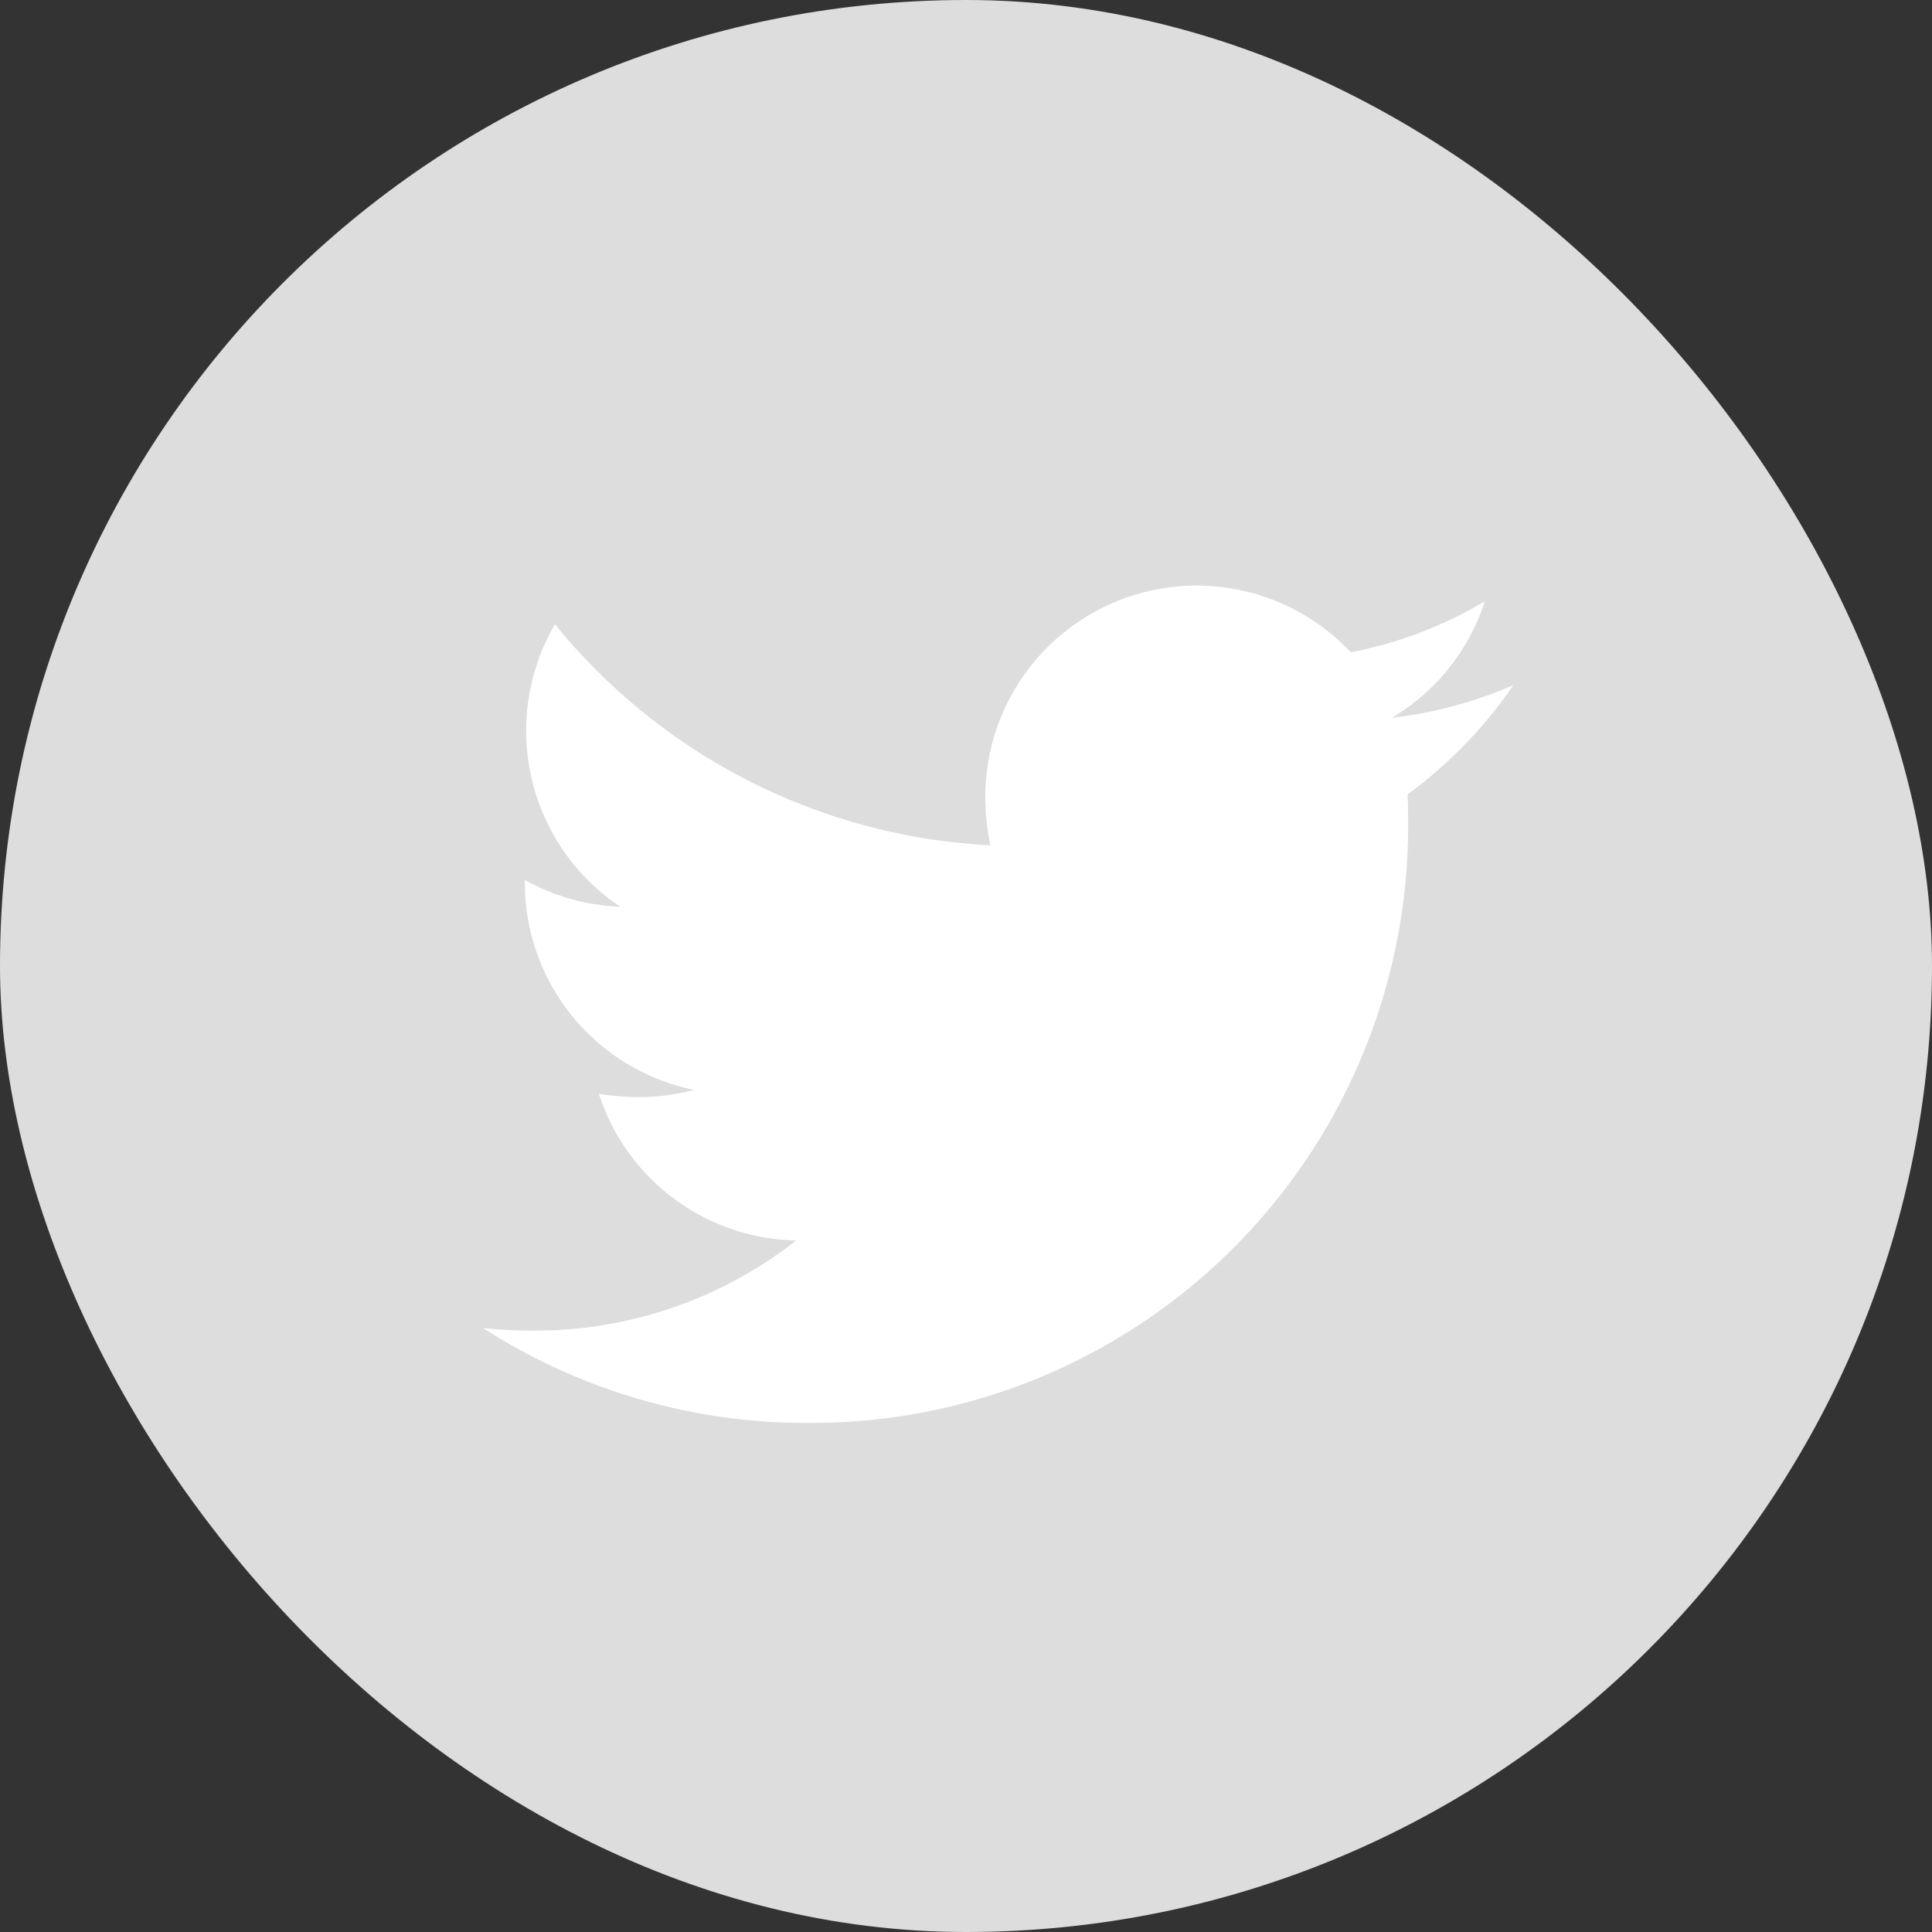
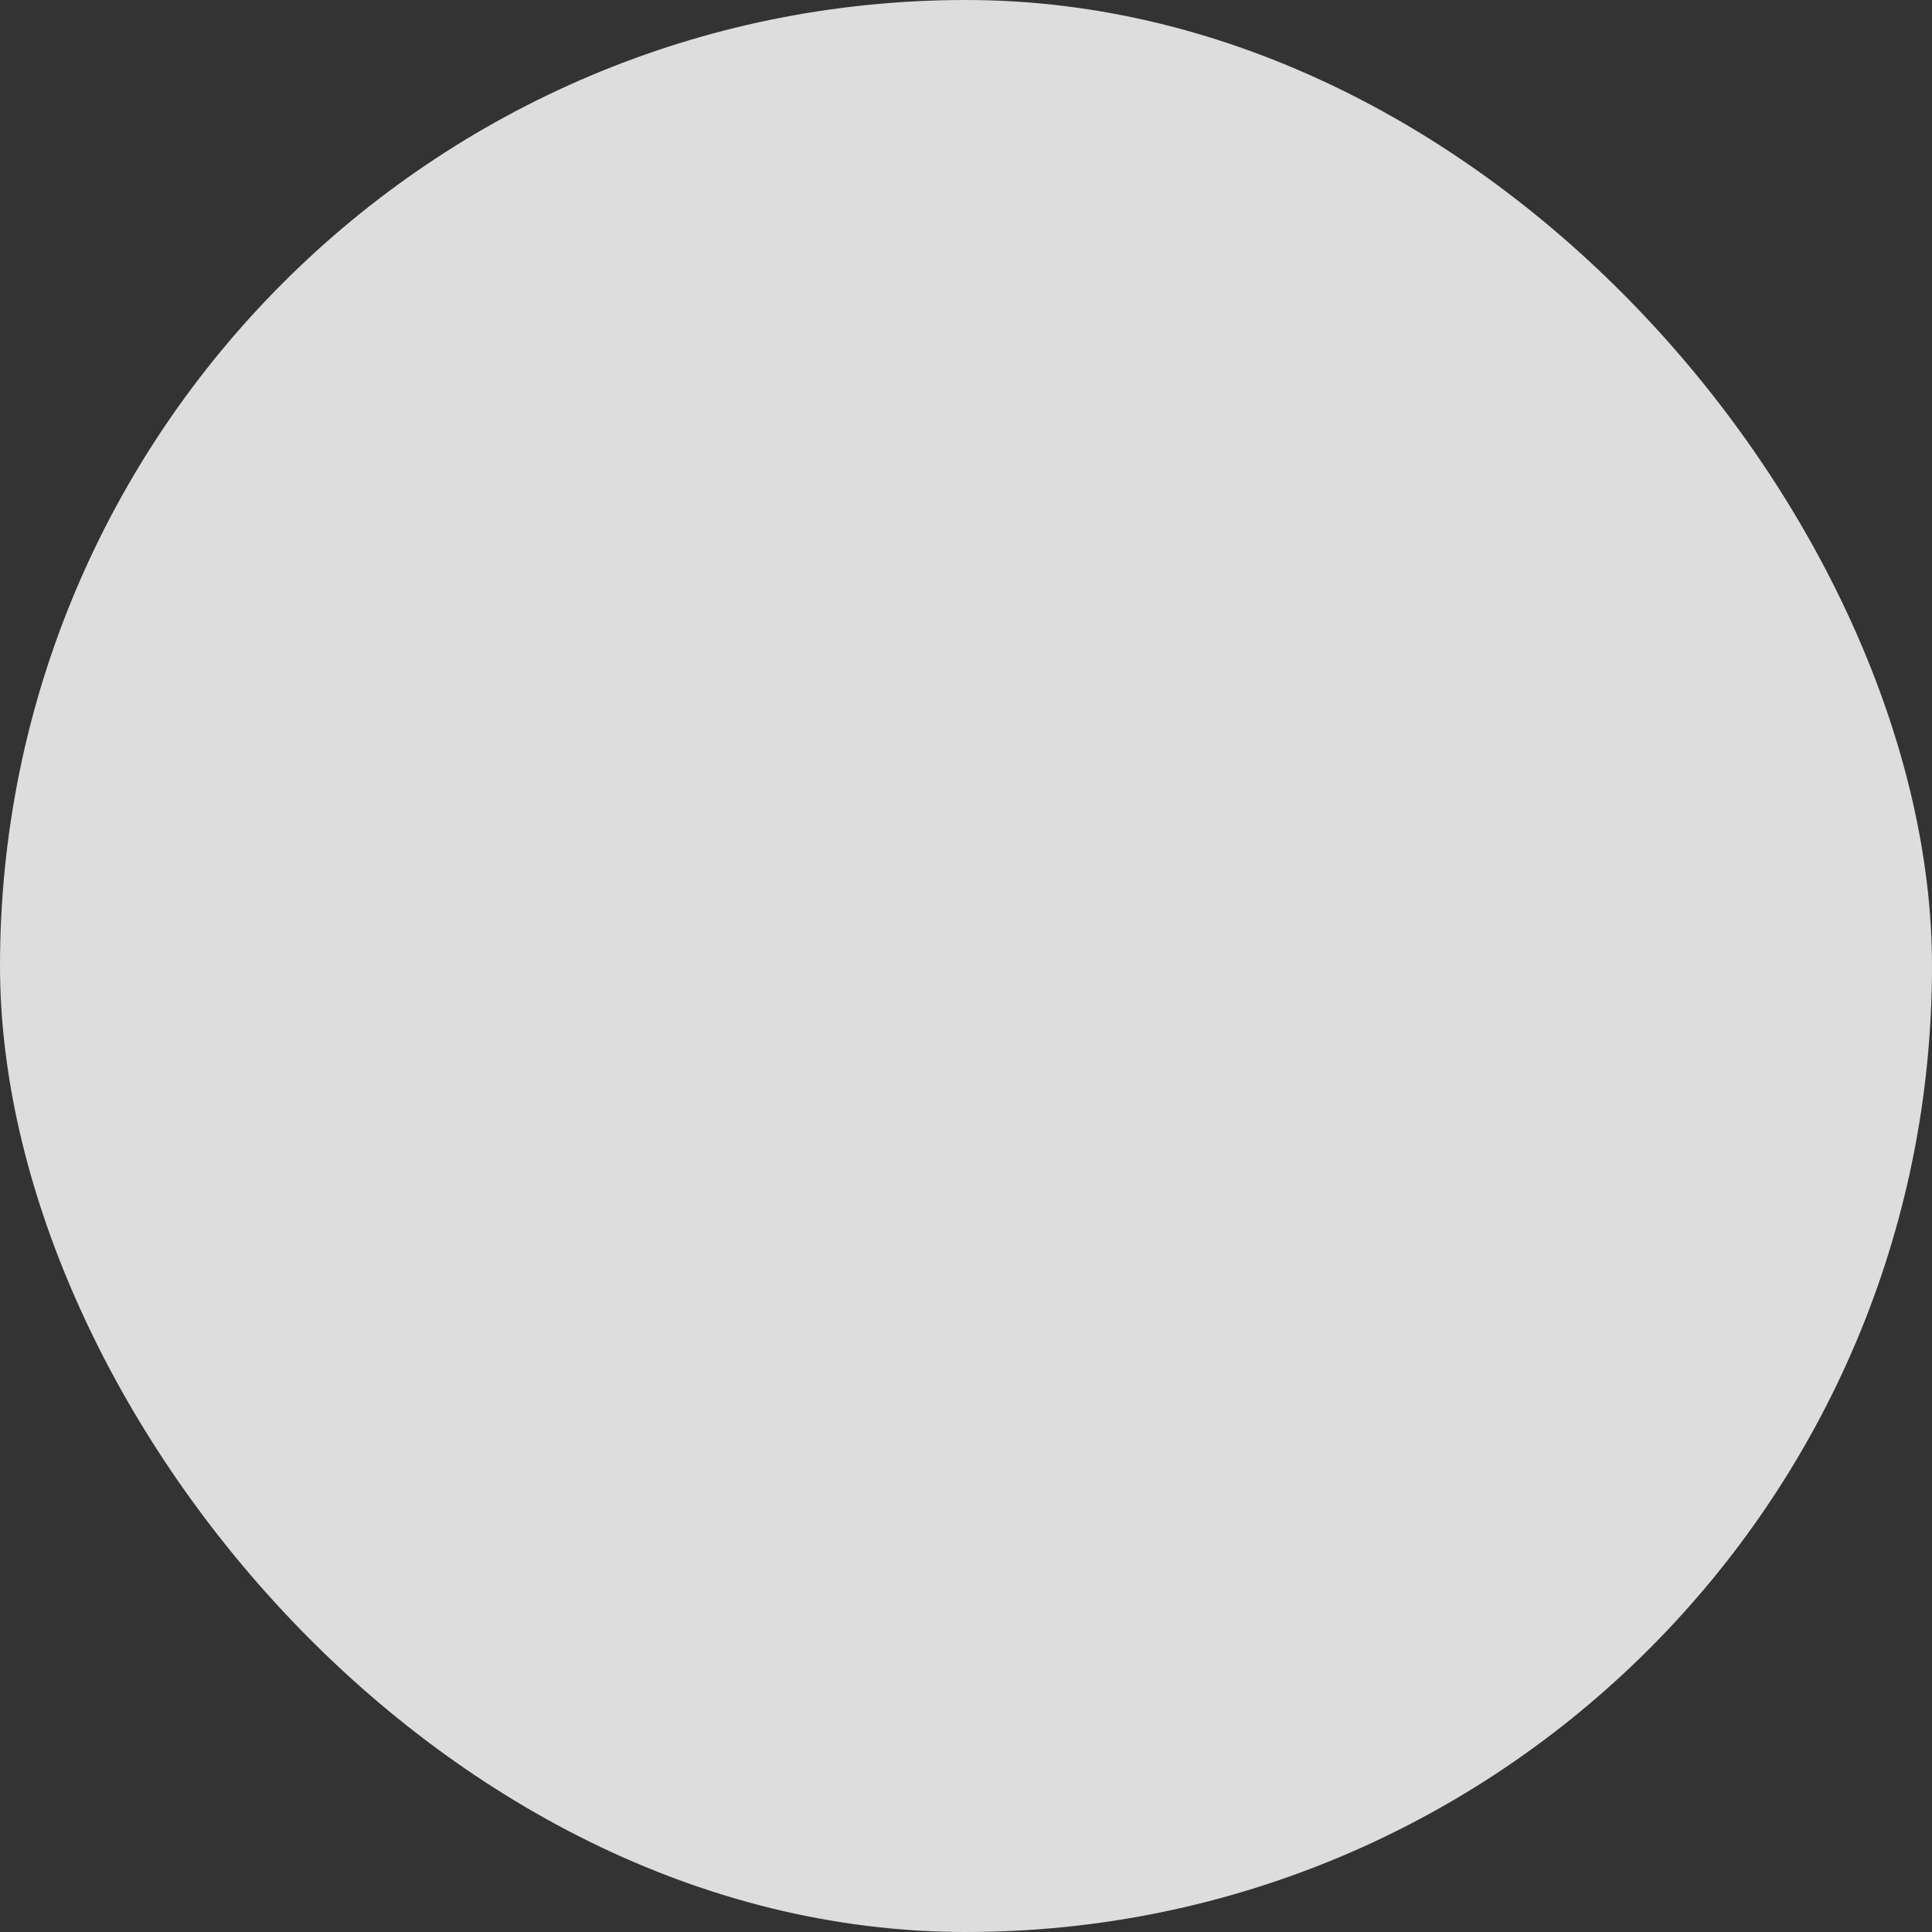
<svg xmlns="http://www.w3.org/2000/svg" height="30" viewBox="0 0 30 30" width="30">
  <rect x="0" y="0" width="30" height="30" fill="#333333" stroke="none" />
  <rect fill="#ddd" height="30" rx="15" width="30" />
-   <path d="m14.355 6.621c.01.142.01.284.01.427a9.268 9.268 0 0 1 -9.33 9.334 9.264 9.264 0 0 1 -5.035-1.474 6.781 6.781 0 0 0 .792.041 6.566 6.566 0 0 0 4.071-1.4 3.285 3.285 0 0 1 -3.063-2.277 4.134 4.134 0 0 0 .619.051 3.467 3.467 0 0 0 .863-.112 3.281 3.281 0 0 1 -2.632-3.219v-.041a3.3 3.3 0 0 0 1.482.416 3.286 3.286 0 0 1 -1.015-4.387 9.32 9.32 0 0 0 6.761 3.433 3.7 3.7 0 0 1 -.078-.752 3.282 3.282 0 0 1 5.675-2.245 6.455 6.455 0 0 0 2.081-.792 3.271 3.271 0 0 1 -1.442 1.808 6.572 6.572 0 0 0 1.886-.507 7.05 7.05 0 0 1 -1.645 1.7z" fill="#fff" transform="translate(7.5 5.713)" />
</svg>